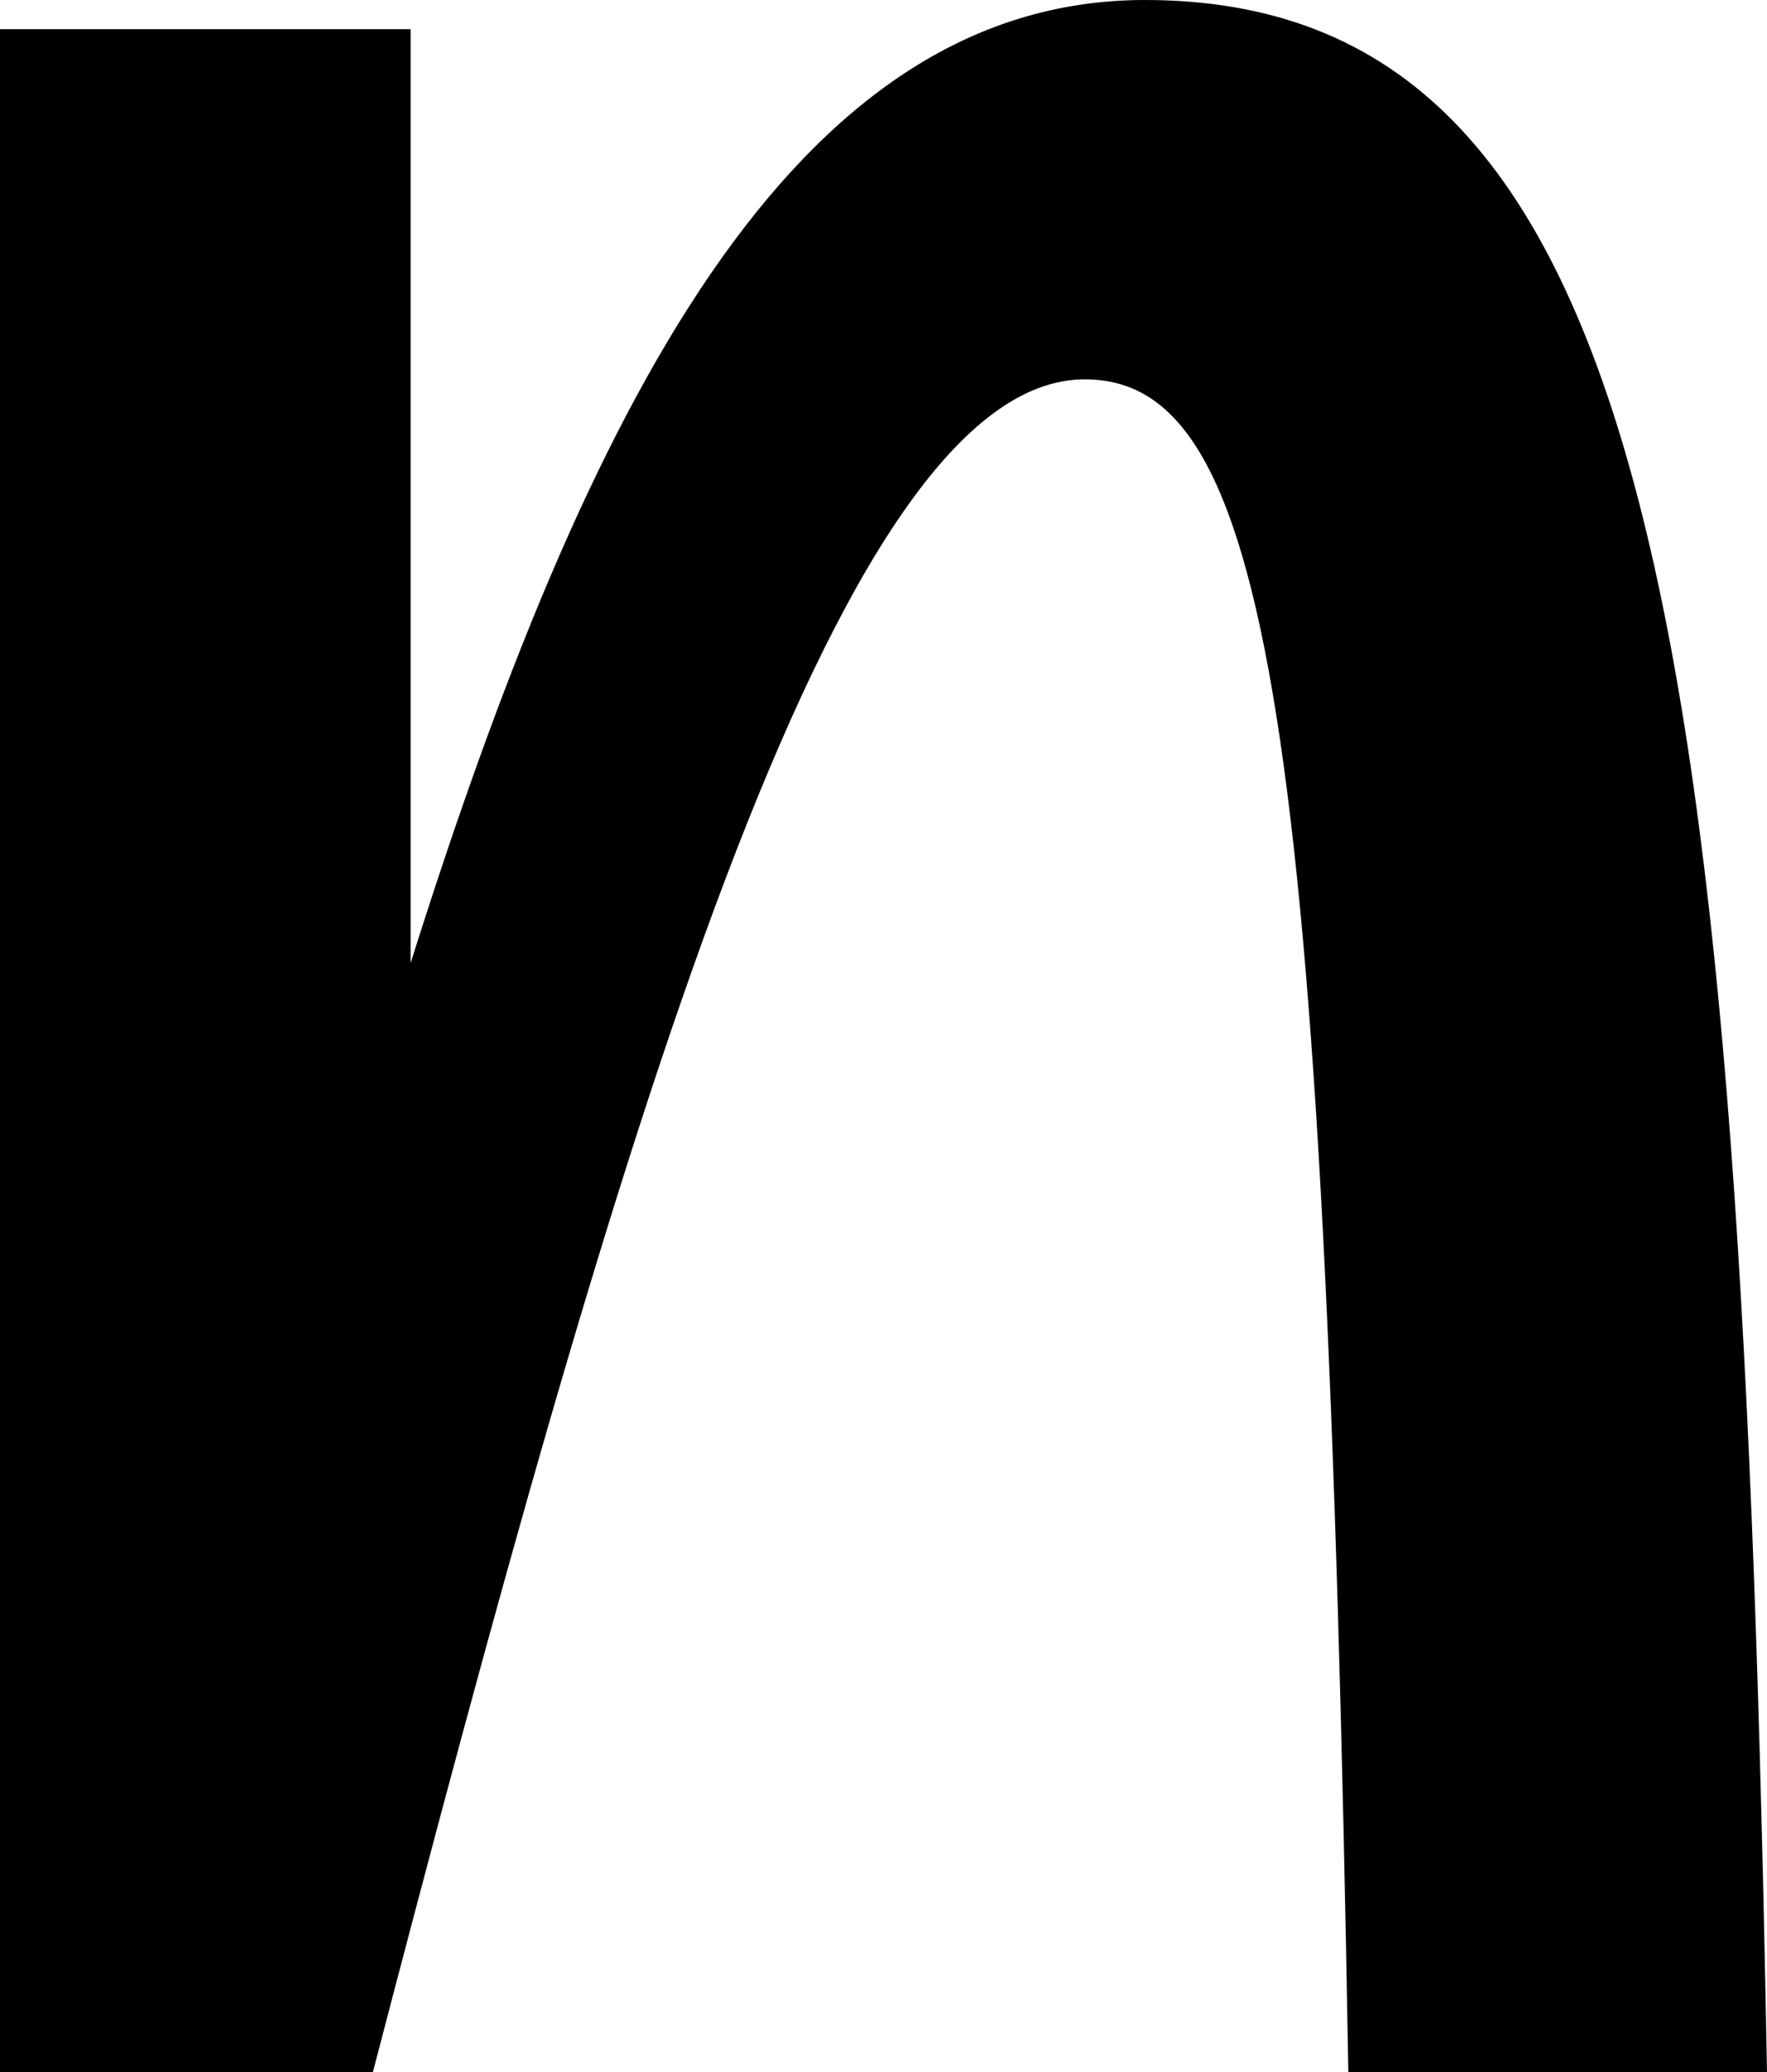
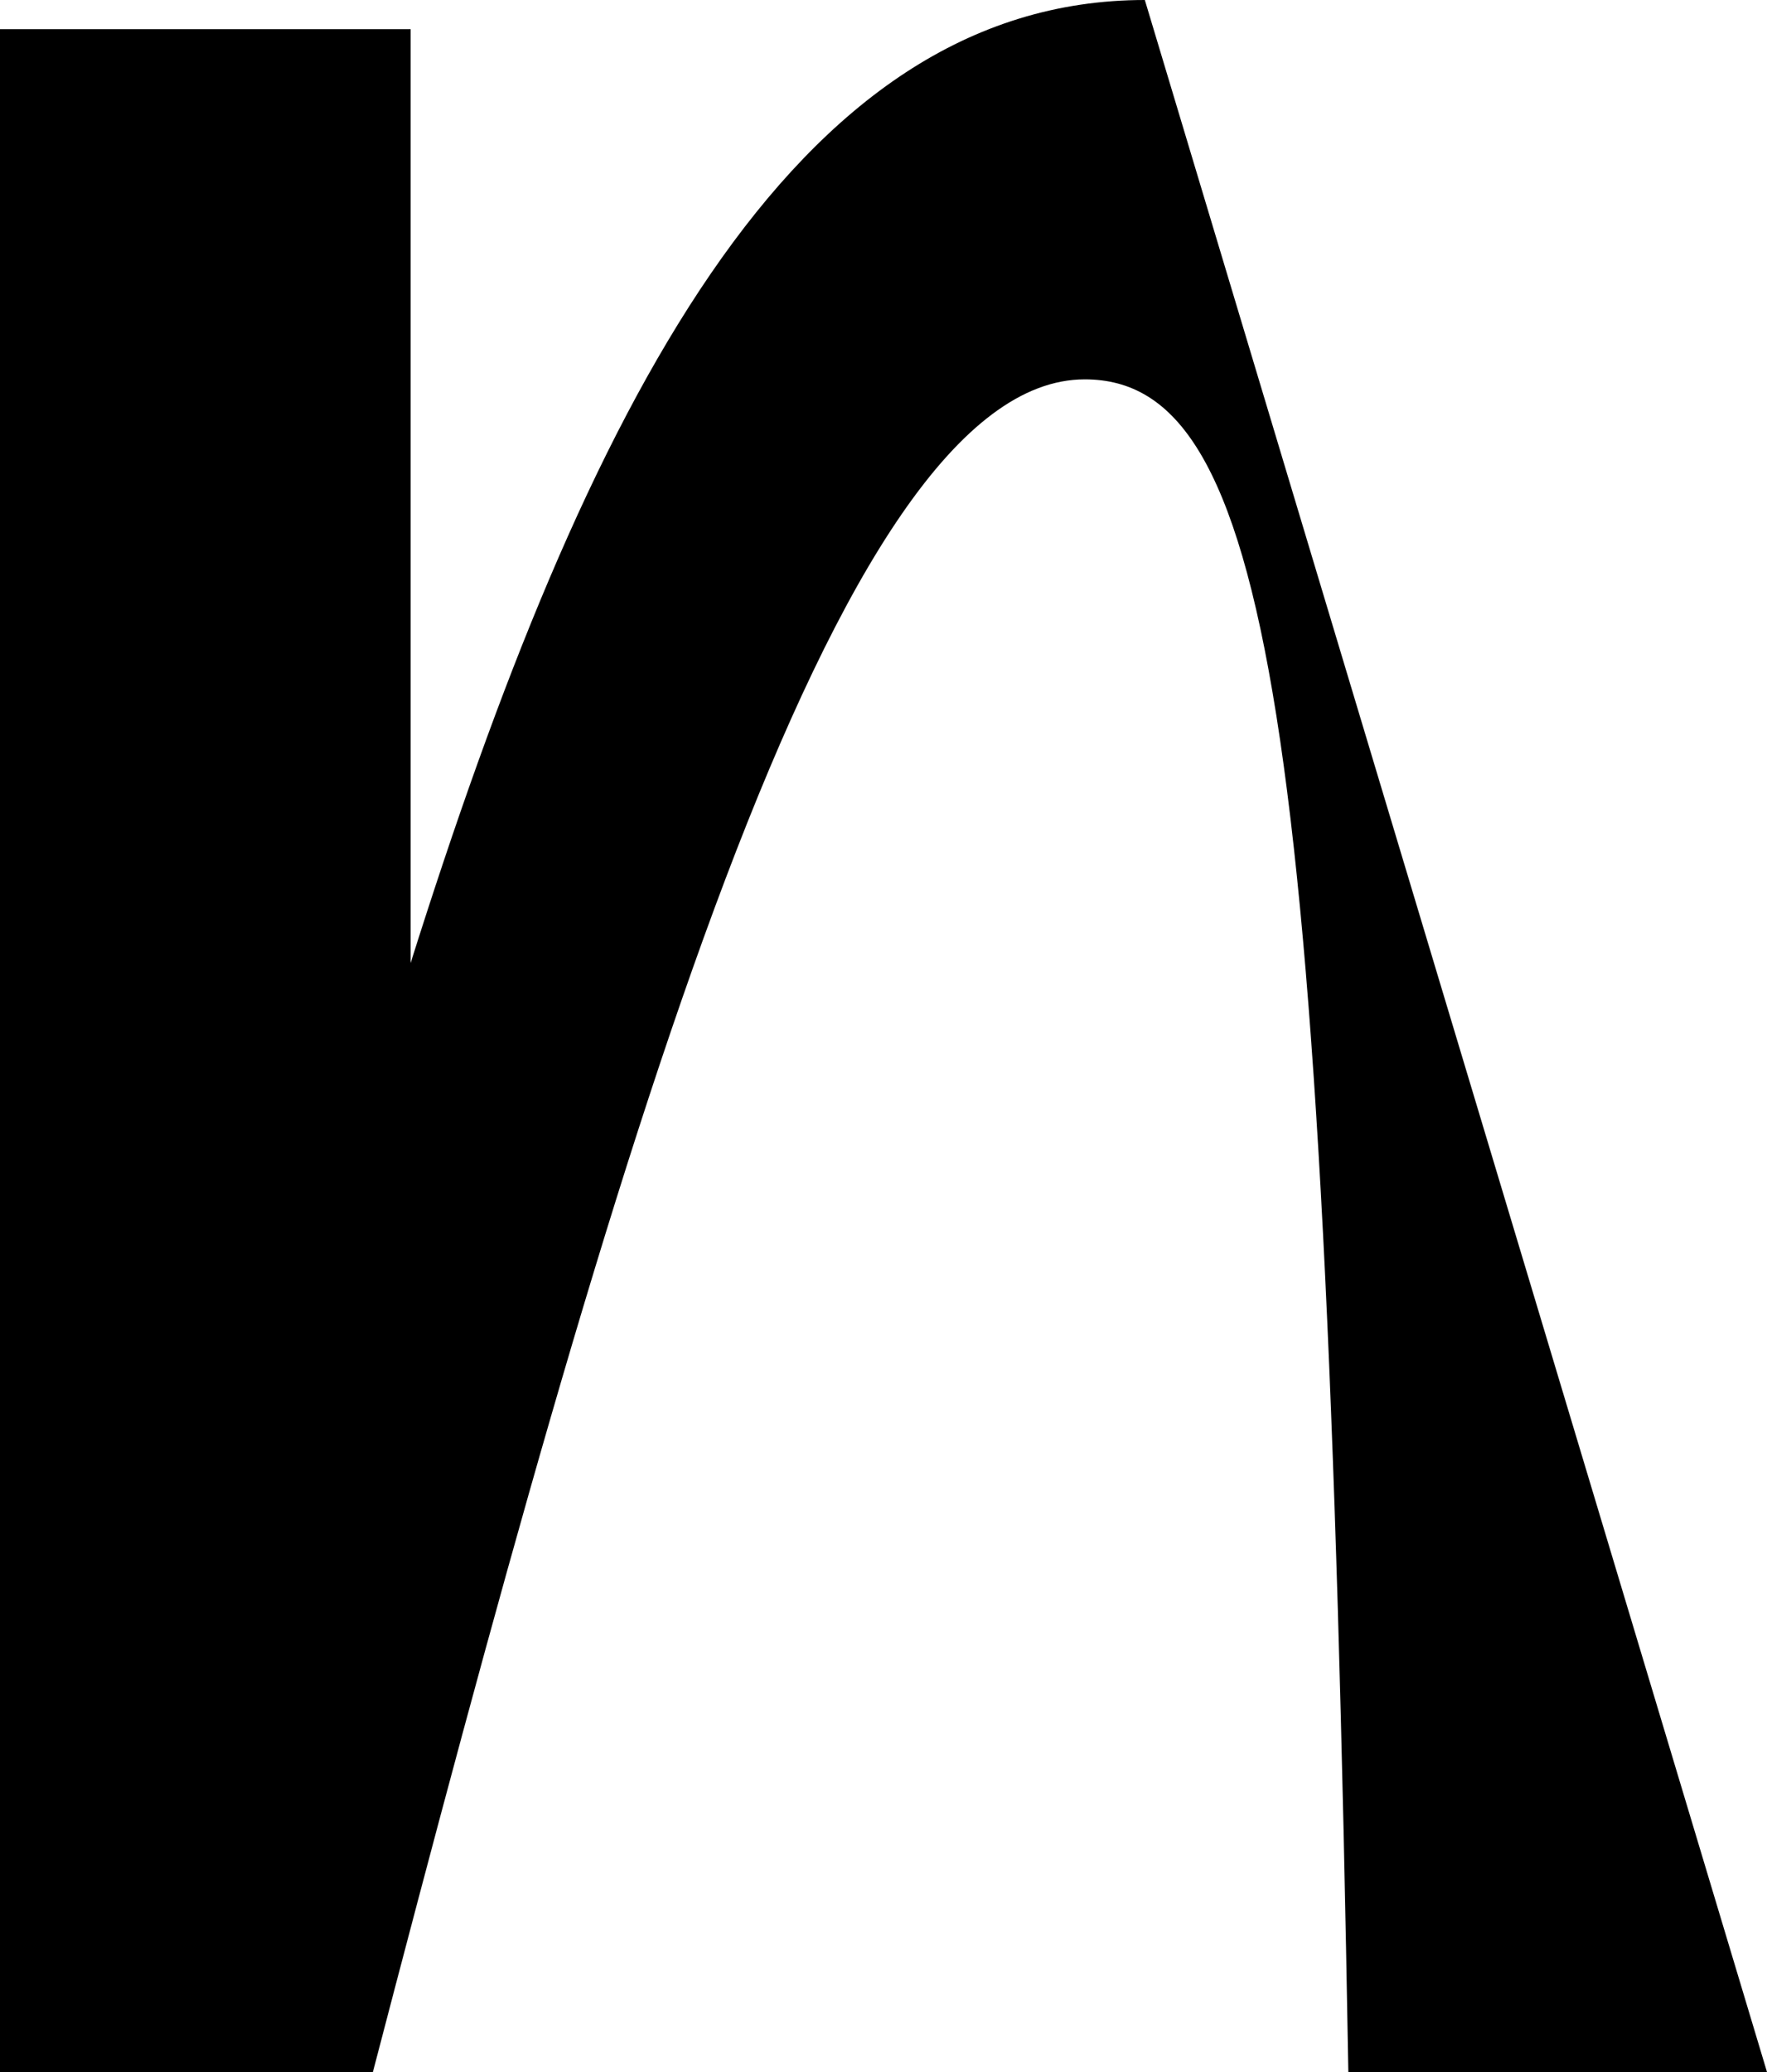
<svg xmlns="http://www.w3.org/2000/svg" width="29" height="34" viewBox="0 0 29 34" fill="none">
-   <path d="M29 34H22.129C21.746 11.687 20.805 6.225 17.803 6.225C13.698 6.225 10.078 18.826 6.12 34H0V0.479H6.739V15.803C9.608 6.704 12.992 6.81689e-09 18.789 6.81689e-09C27.176 -0 28.573 10.445 29 34Z" fill="black" />
+   <path d="M29 34H22.129C21.746 11.687 20.805 6.225 17.803 6.225C13.698 6.225 10.078 18.826 6.12 34H0V0.479H6.739V15.803C9.608 6.704 12.992 6.81689e-09 18.789 6.81689e-09Z" fill="black" />
</svg>